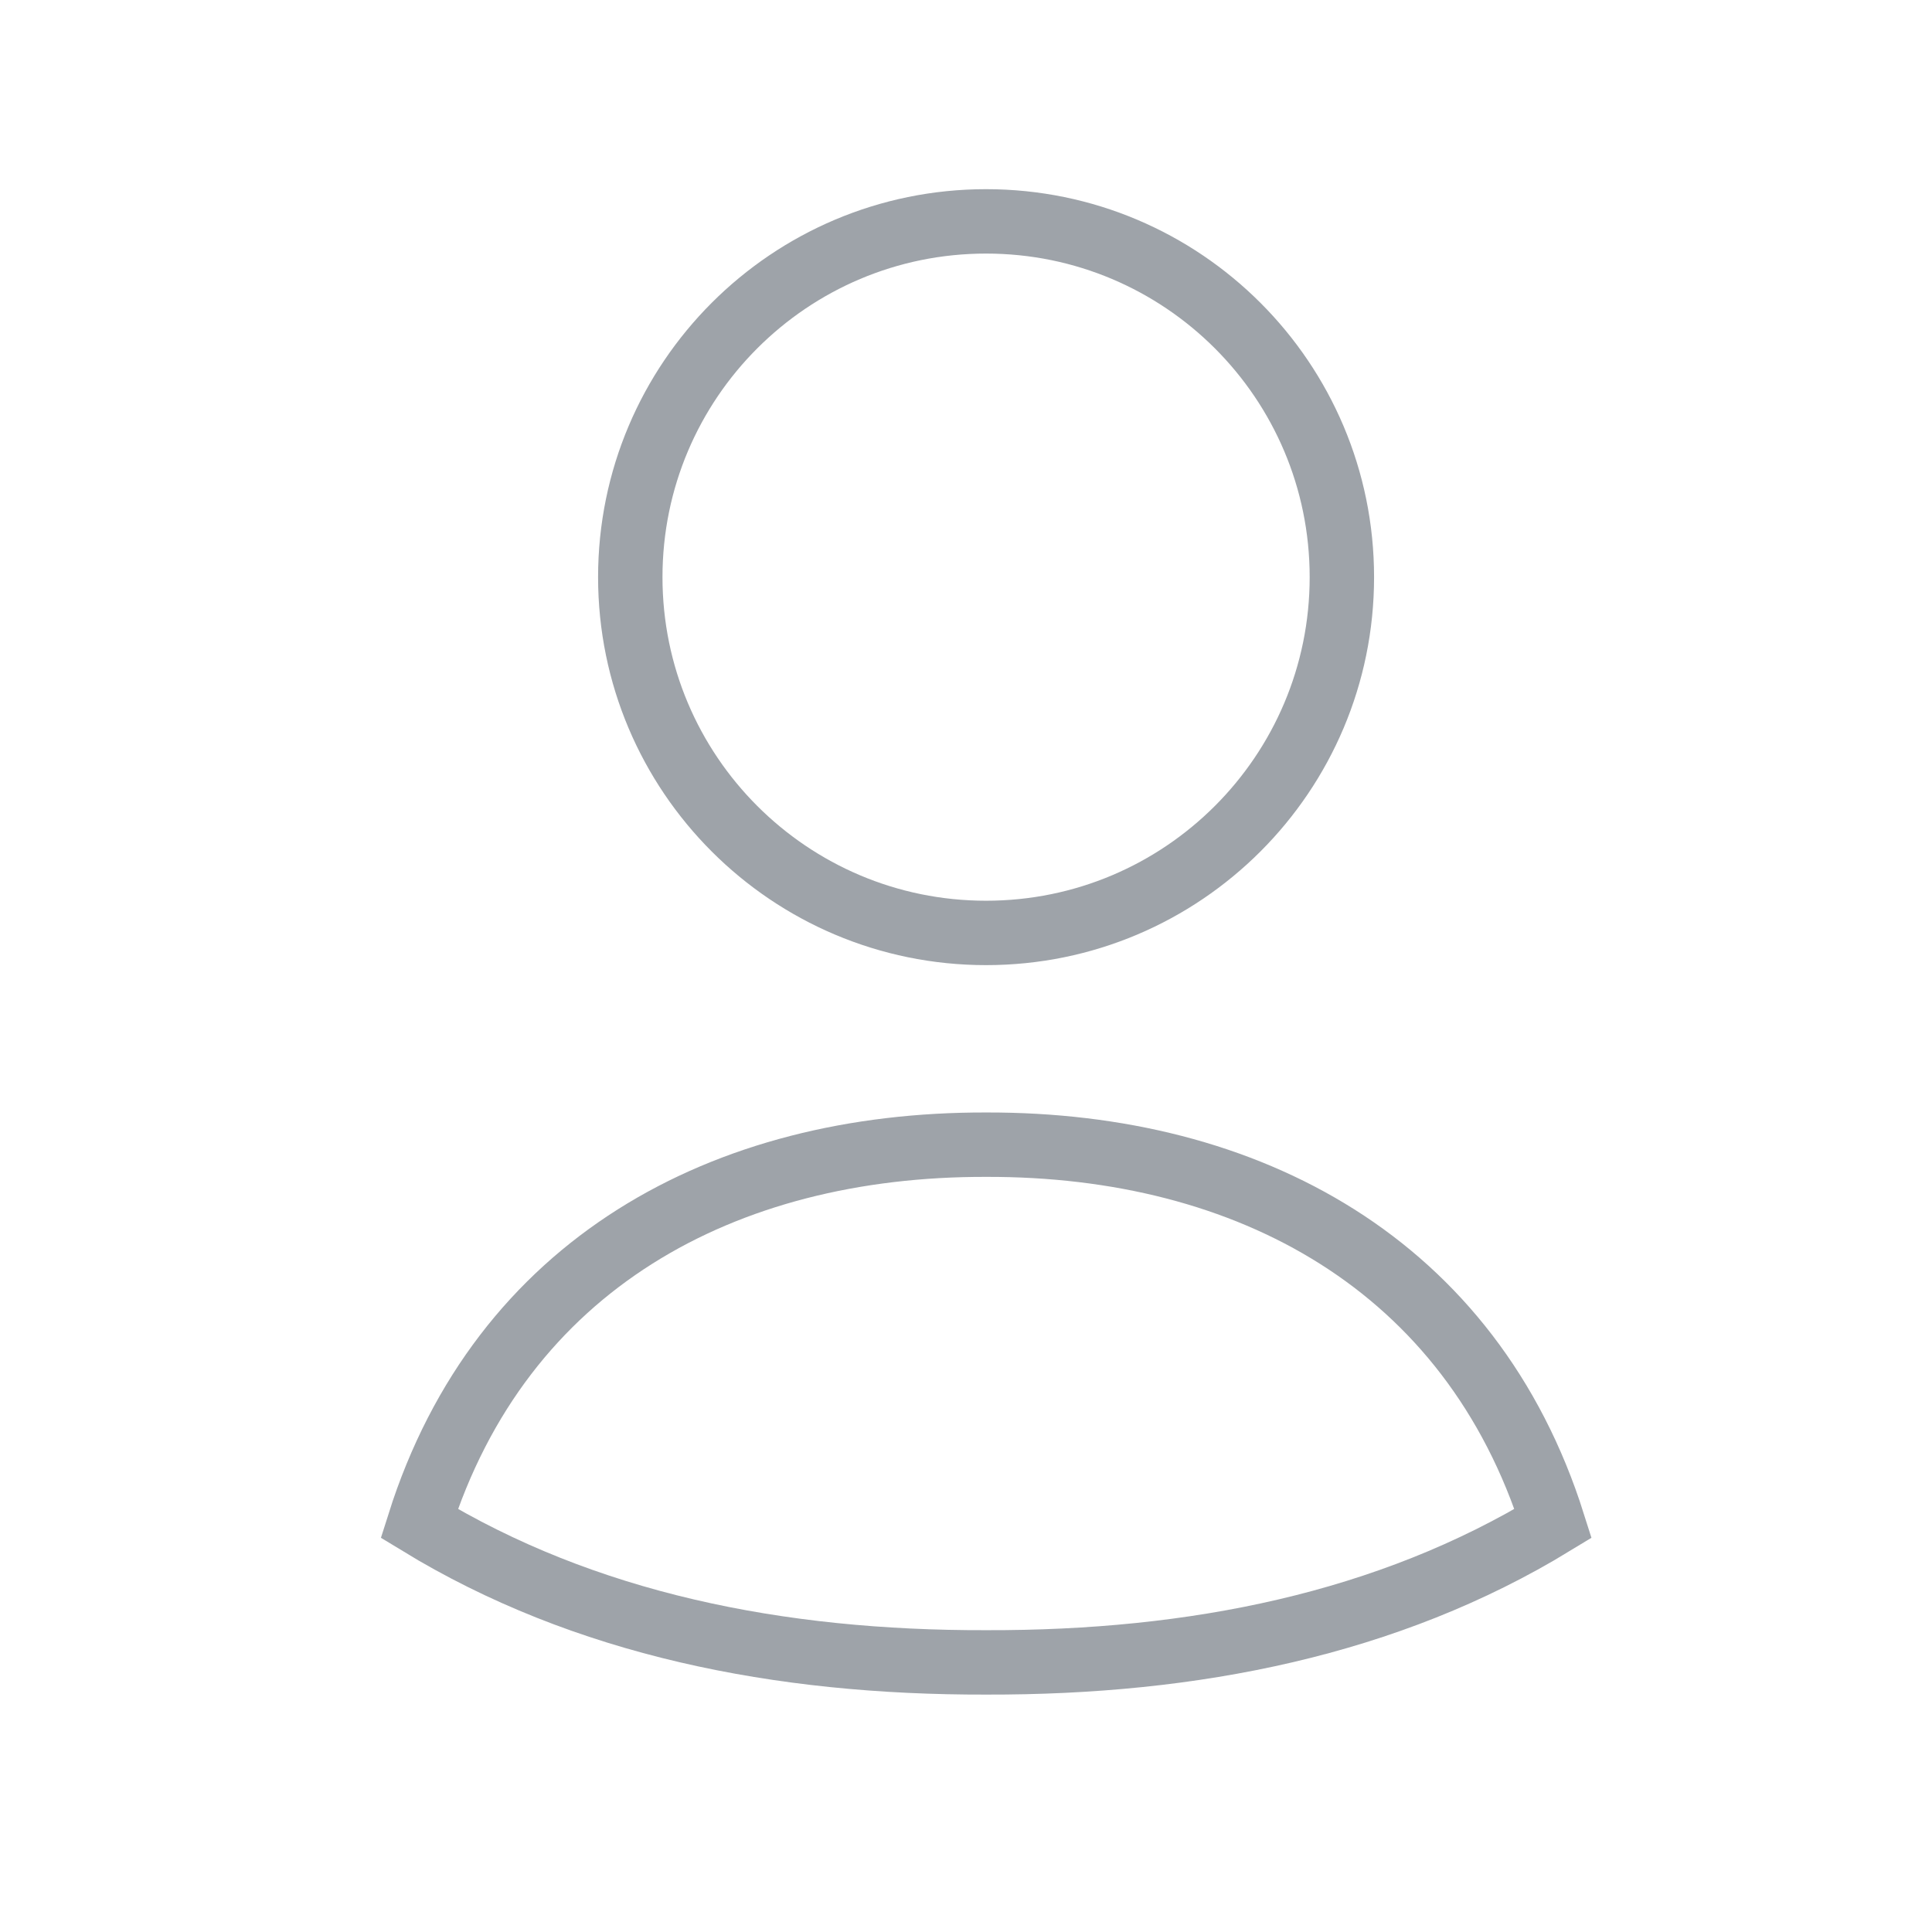
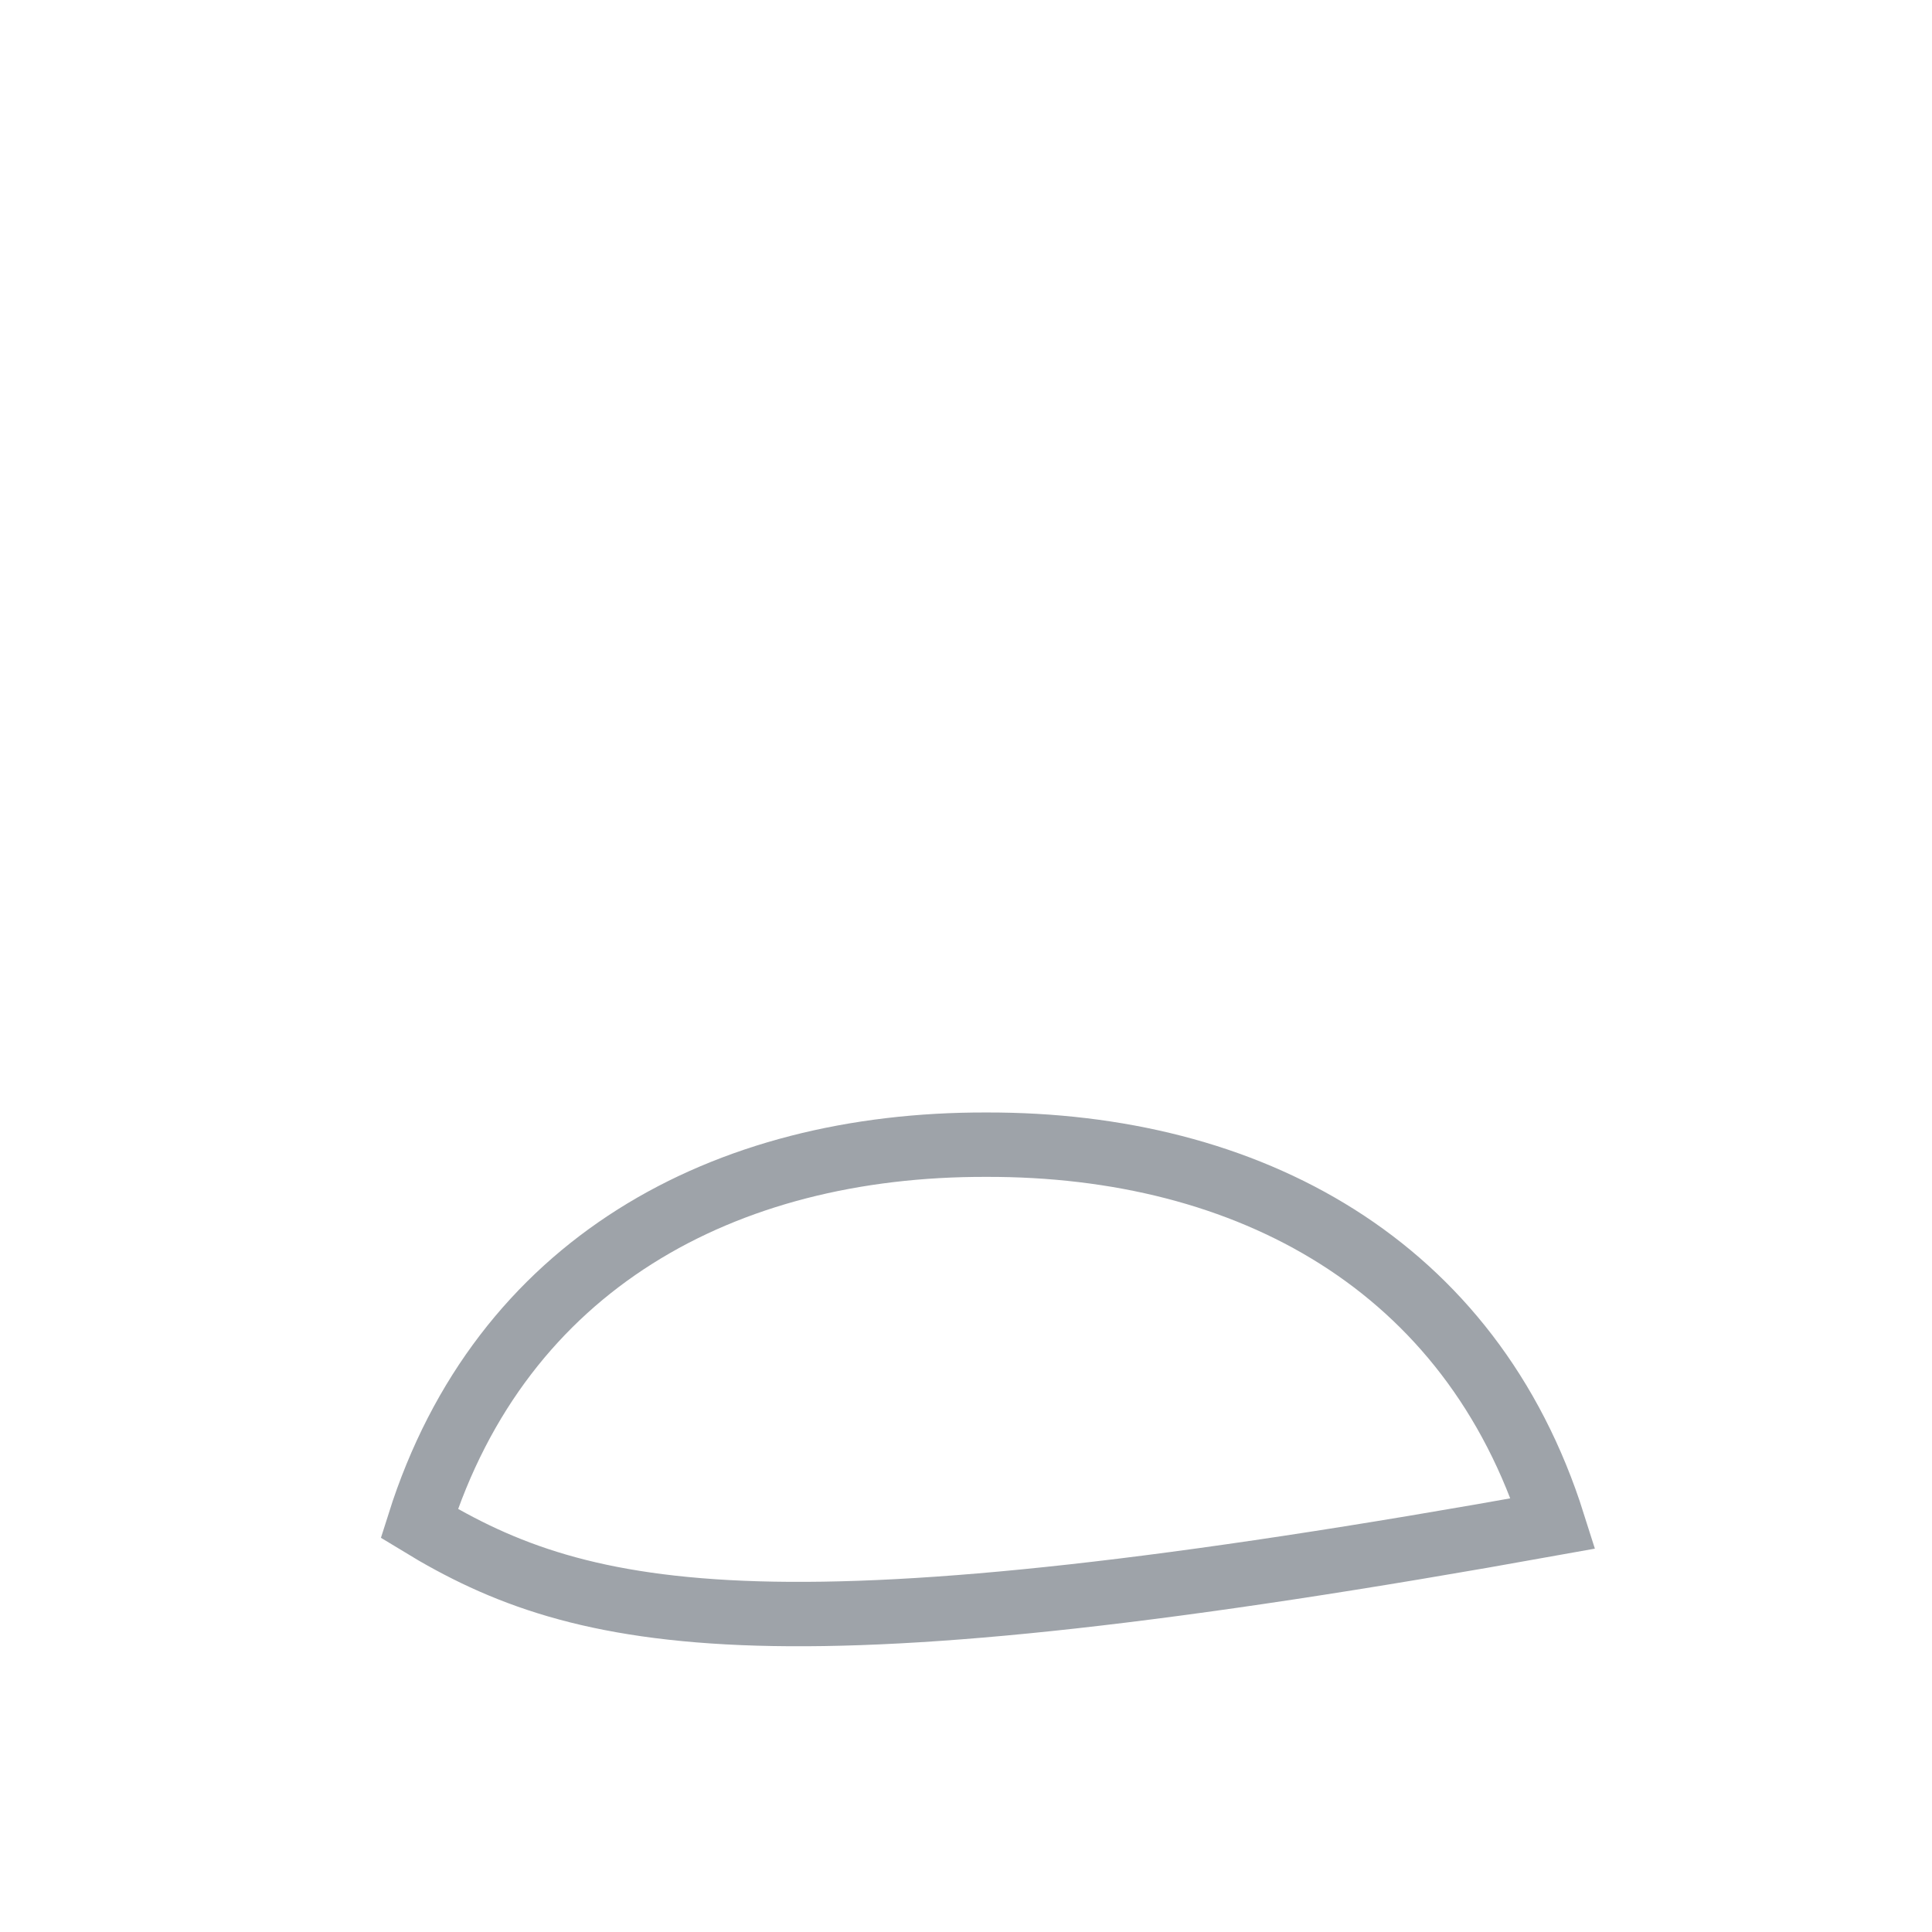
<svg xmlns="http://www.w3.org/2000/svg" width="60" height="60" viewBox="0 0 60 60" fill="none">
-   <path d="M30.627 35.549C38.768 35.528 45.69 39.266 48.234 47.312C43.105 50.438 37.069 51.643 30.627 51.627C24.185 51.643 18.148 50.438 13.02 47.312C15.567 39.257 22.477 35.528 30.627 35.549Z" stroke="#9EA3A9" stroke-width="2" stroke-linecap="square" />
-   <path d="M41.673 17.924C41.673 24.026 36.726 28.973 30.623 28.973C24.521 28.973 19.574 24.026 19.574 17.924C19.574 11.822 24.521 6.875 30.623 6.875C36.726 6.875 41.673 11.822 41.673 17.924Z" stroke="#9EA3A9" stroke-width="2" stroke-linecap="square" />
+   <path d="M30.627 35.549C38.768 35.528 45.69 39.266 48.234 47.312C24.185 51.643 18.148 50.438 13.02 47.312C15.567 39.257 22.477 35.528 30.627 35.549Z" stroke="#9EA3A9" stroke-width="2" stroke-linecap="square" />
</svg>